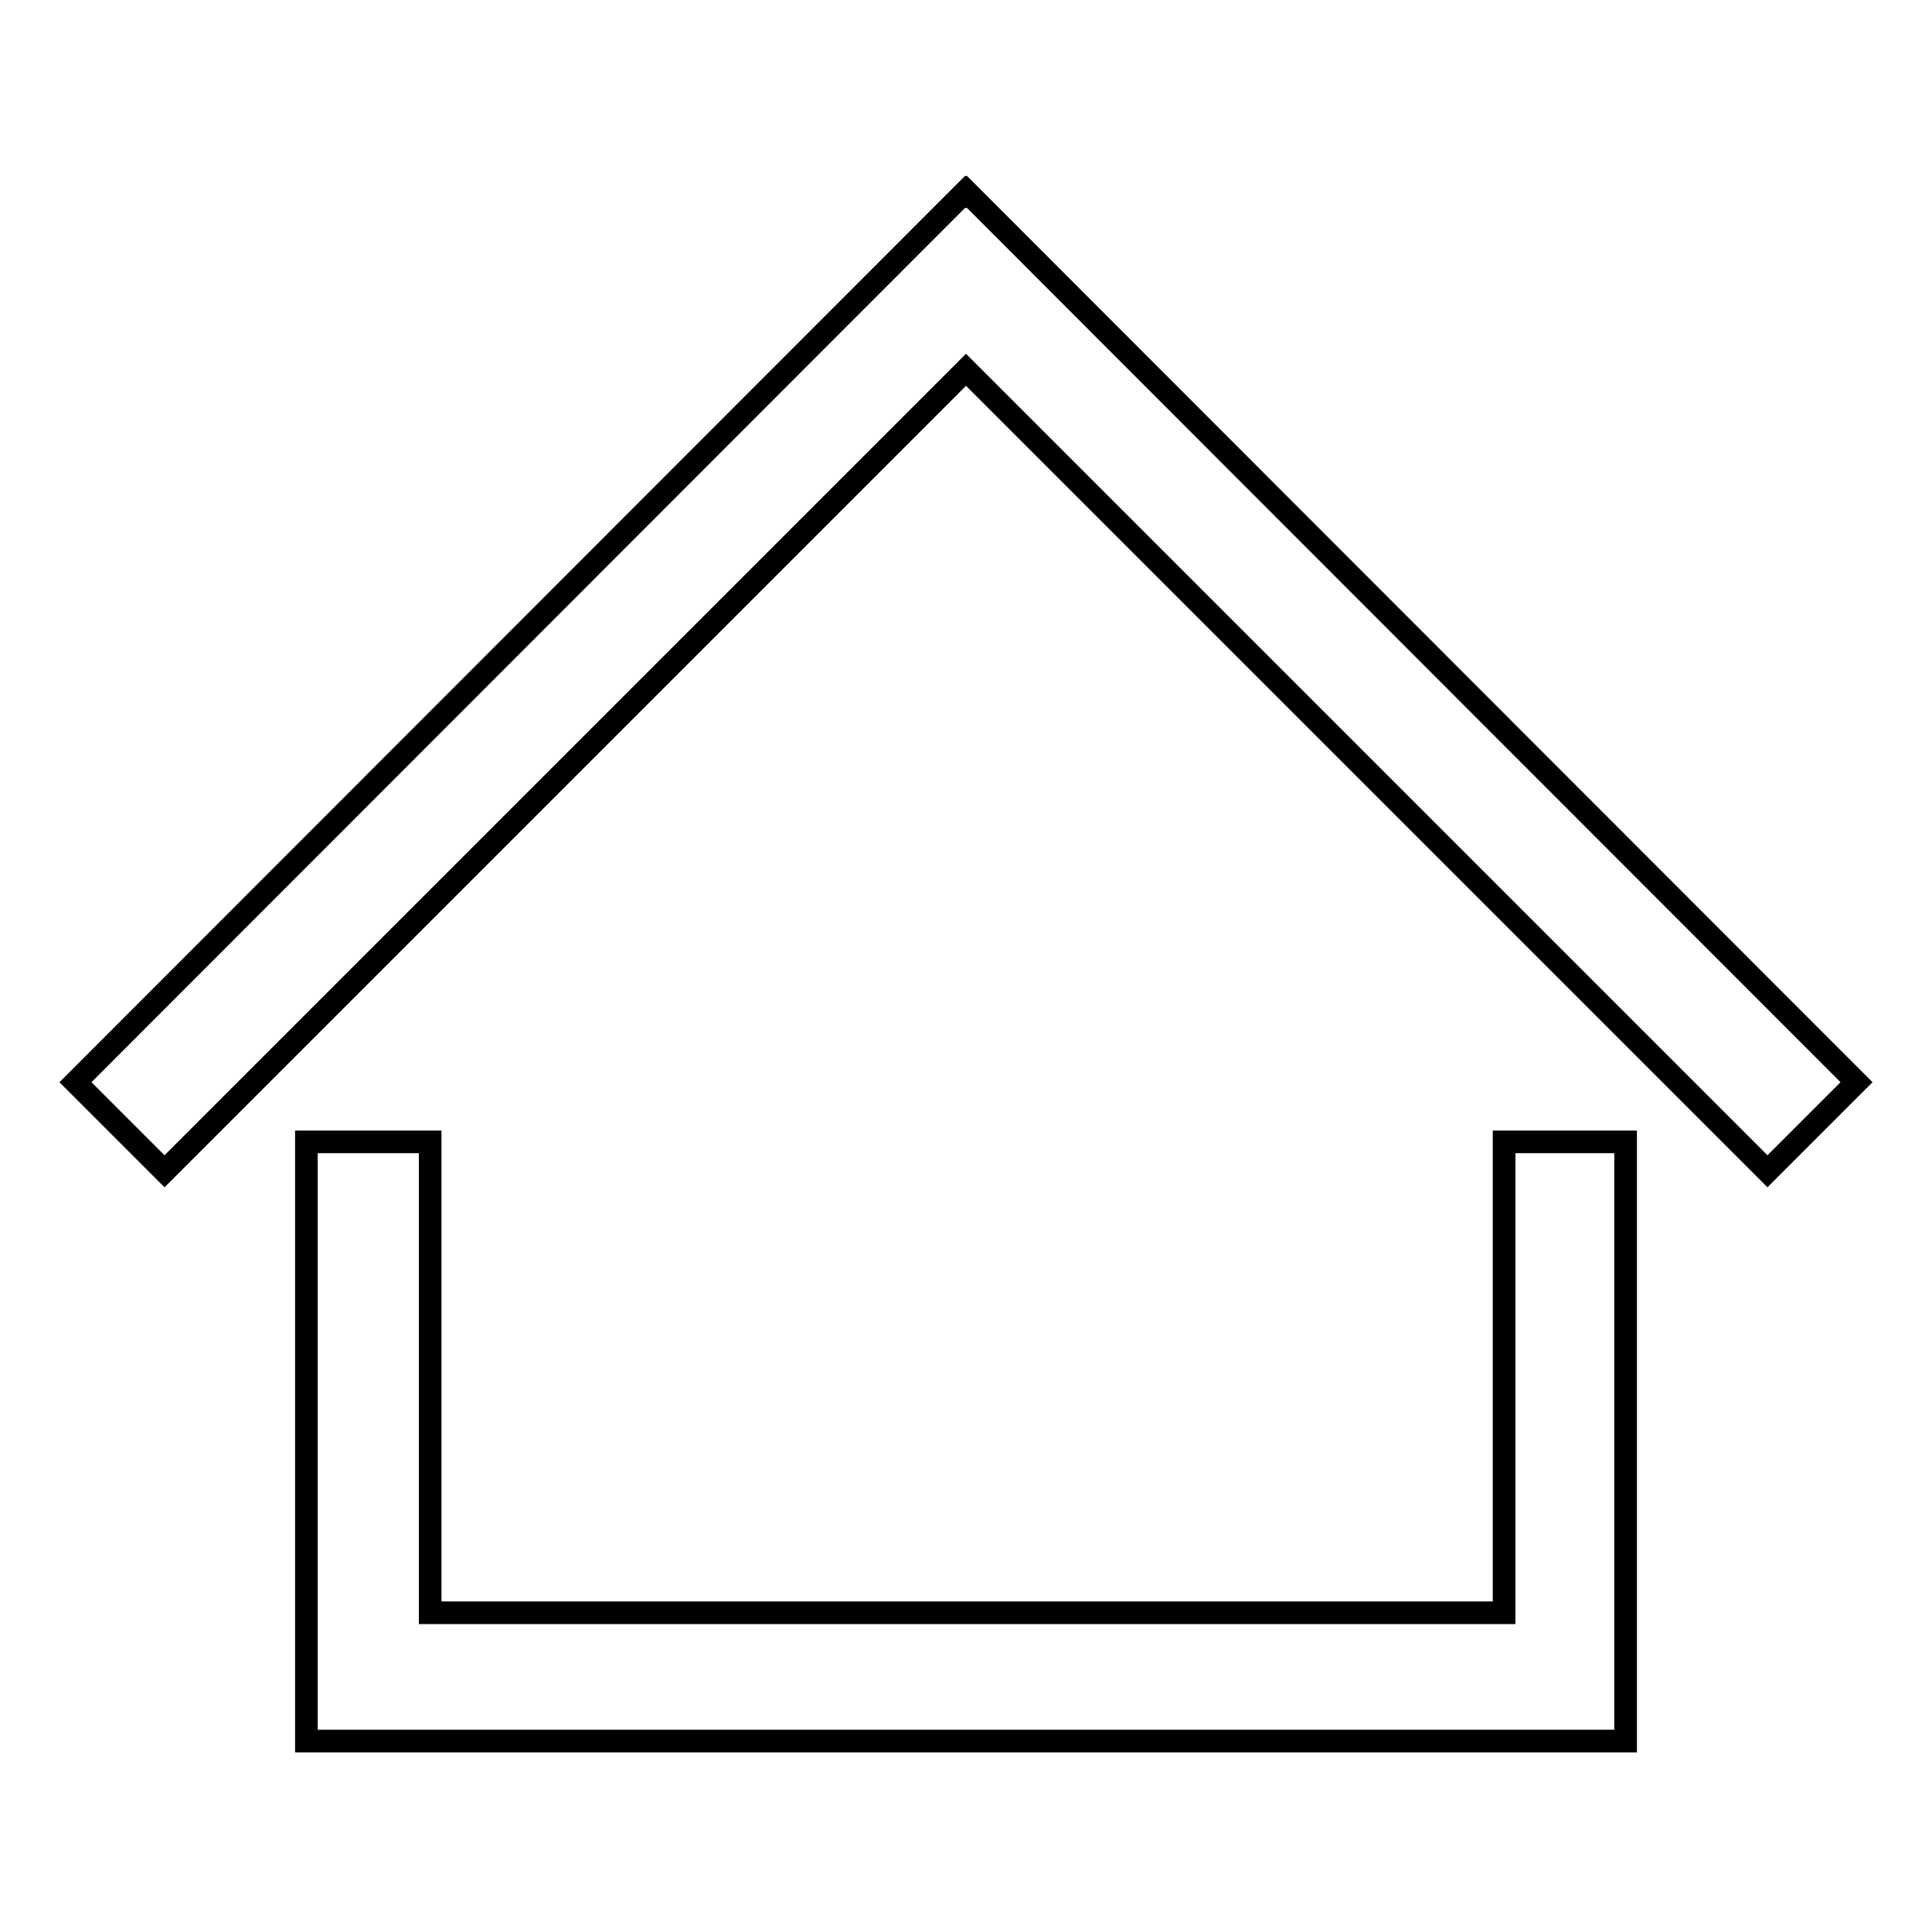
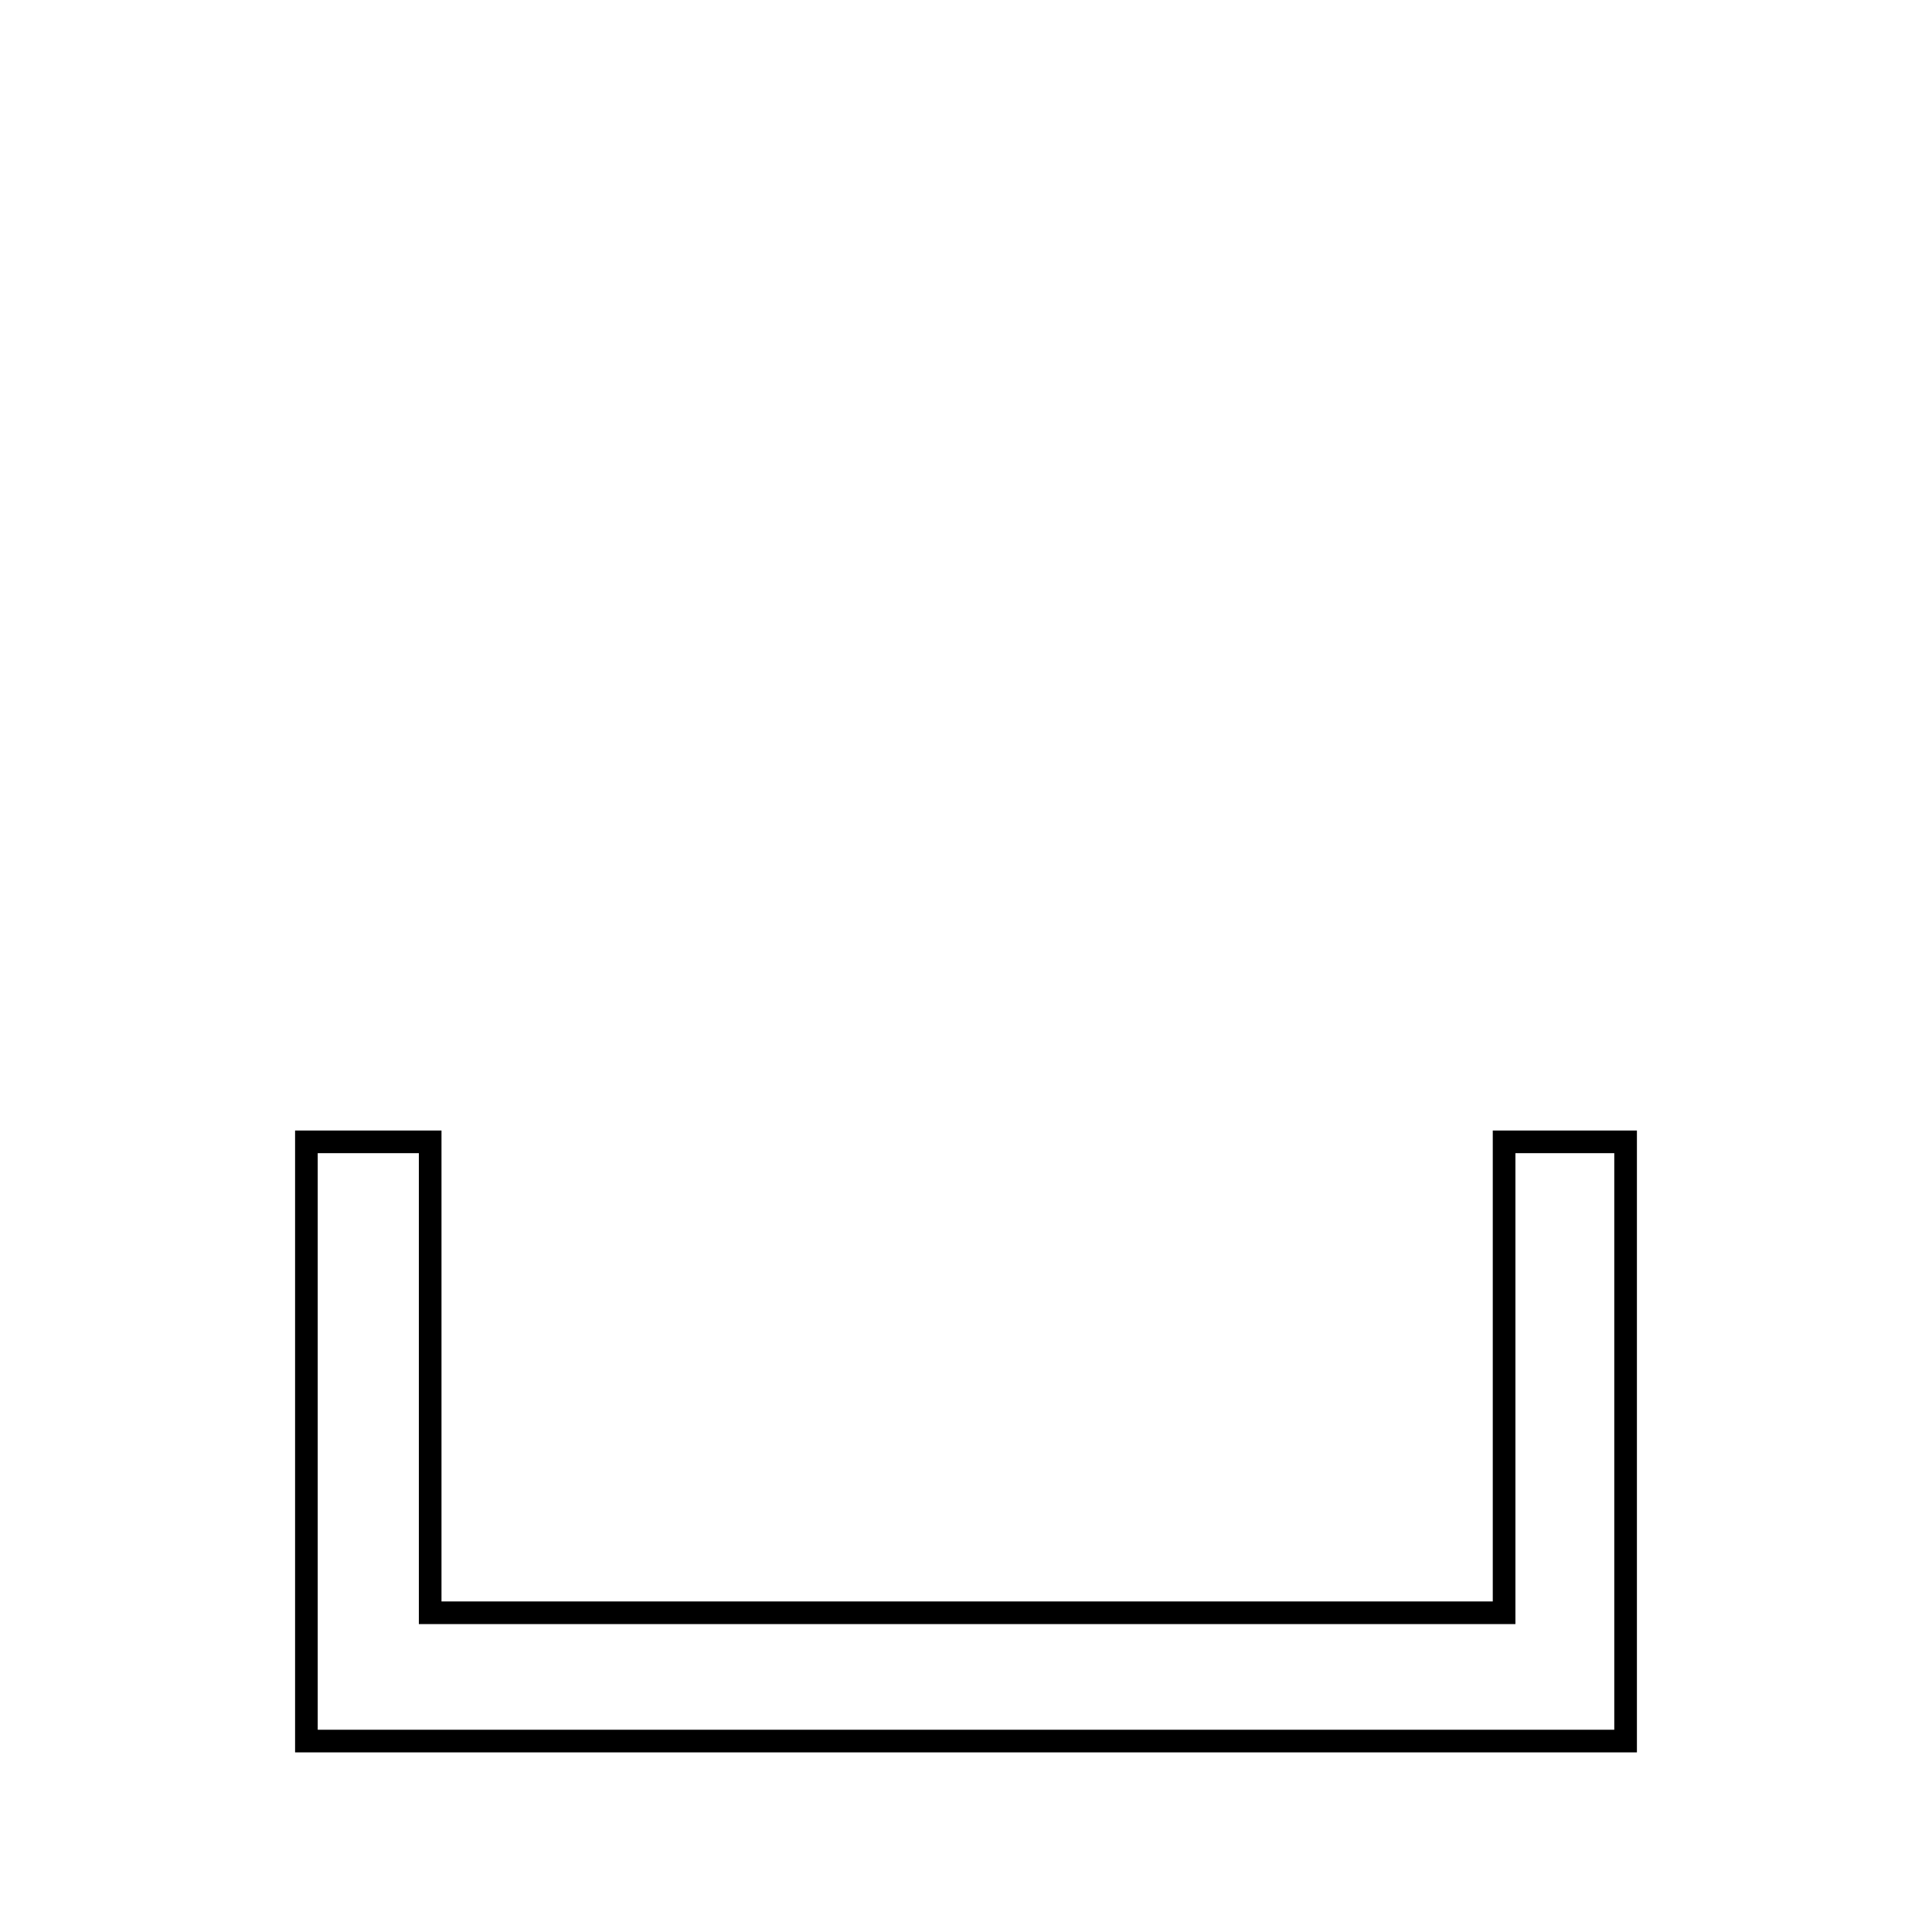
<svg xmlns="http://www.w3.org/2000/svg" version="1.1" x="0px" y="0px" viewBox="0 0 256 256" enable-background="new 0 0 256 256" xml:space="preserve">
  <g>
    <g>
      <path stroke-width="3" fill-opacity="0" stroke="#000000" d="M199.3,151.3v62.4H57v-62.4H40.6v79.4h174.8v-79.4H199.3z" />
-       <path stroke-width="3" fill-opacity="0" stroke="#000000" d="M246,143.4L128.1,25.4l-0.1,0.1l-0.1-0.1L10,143.4l11.8,11.8L128,49l106.2,106.2L246,143.4z" />
    </g>
  </g>
</svg>